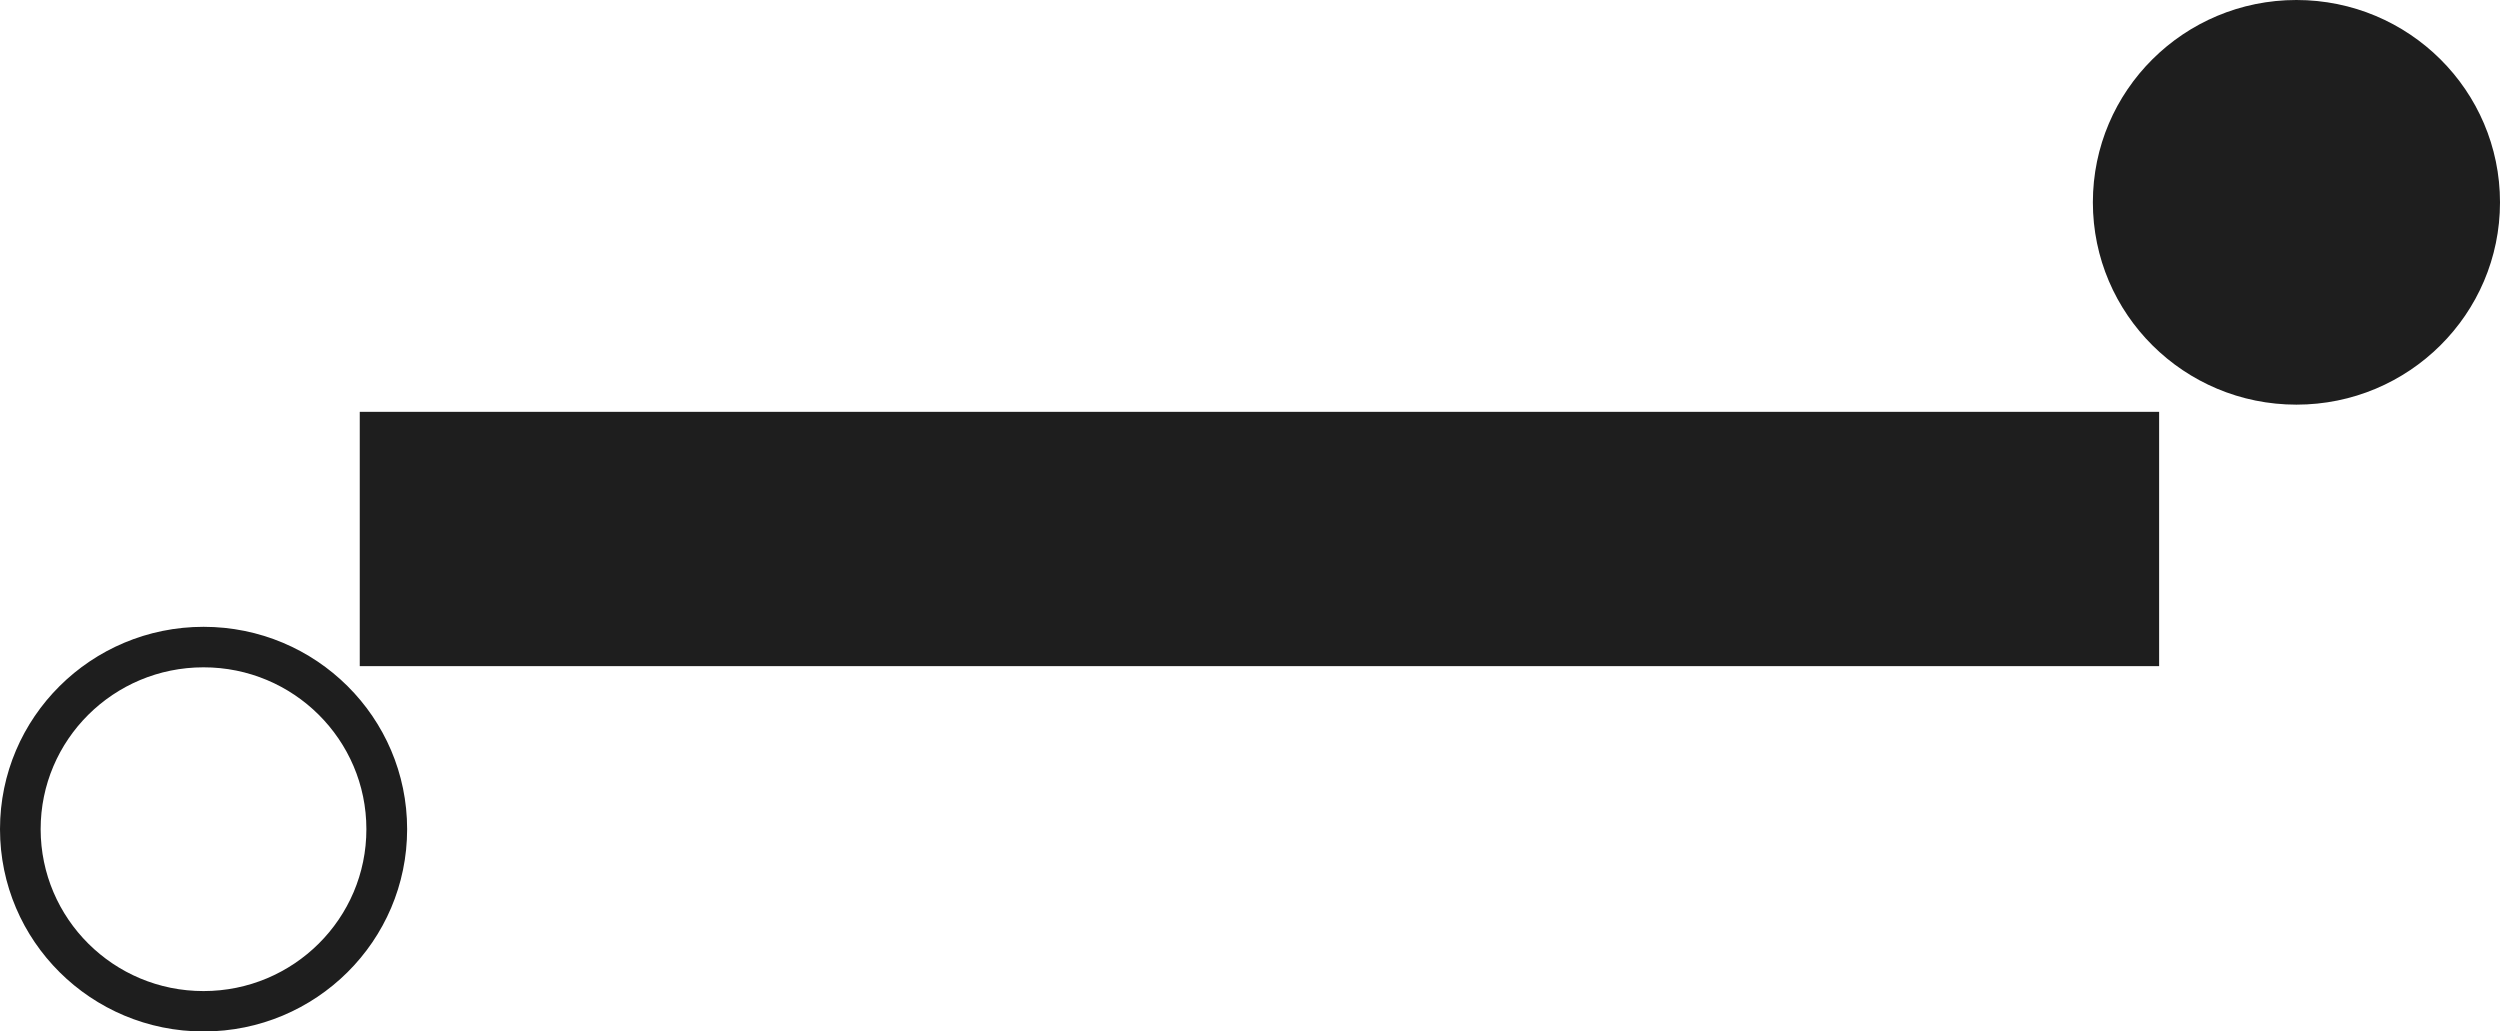
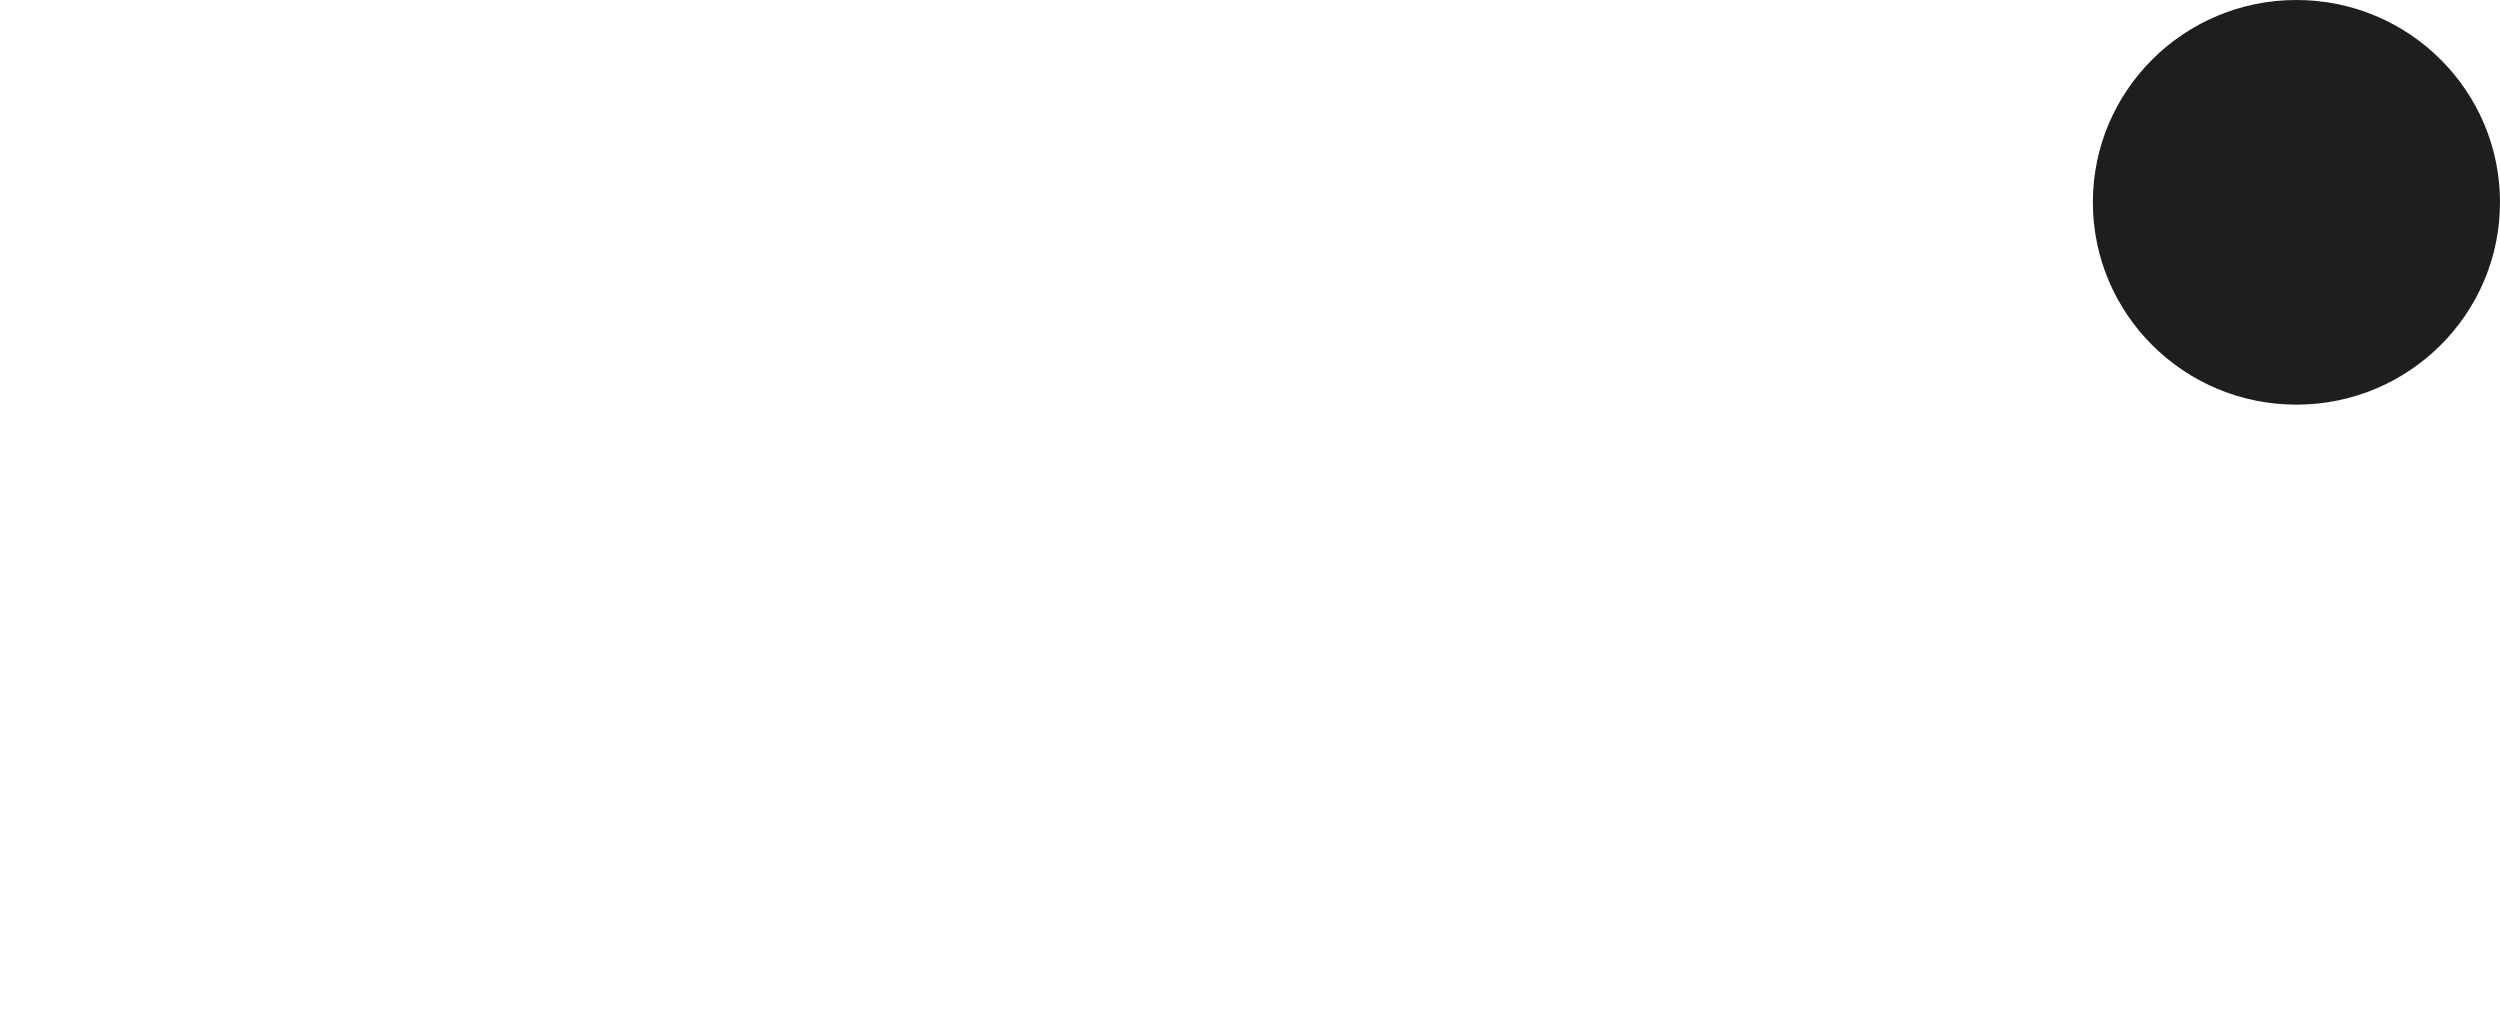
<svg xmlns="http://www.w3.org/2000/svg" width="143" height="59" viewBox="0 0 143 59" fill="none">
-   <path d="M23.288 47.427C23.288 53.819 18.075 59 11.644 59C5.213 59 8.01086e-05 53.819 8.01086e-05 47.427C8.01086e-05 41.036 5.213 35.854 11.644 35.854C18.075 35.854 23.288 41.036 23.288 47.427ZM20.957 47.427C20.957 42.314 16.783 38.165 11.638 38.171C6.494 38.171 2.32 42.32 2.325 47.433C2.331 52.546 6.5 56.695 11.644 56.689C16.788 56.689 20.963 52.54 20.957 47.427Z" fill="#1E1E1E" />
  <path d="M119.712 11.573C119.712 5.181 124.925 2.67029e-05 131.356 2.67029e-05C137.787 2.67029e-05 143 5.181 143 11.573C143 17.964 137.787 23.146 131.356 23.146C124.925 23.146 119.712 17.964 119.712 11.573Z" fill="#1E1E1E" />
-   <path d="M123.502 38.103L20.578 38.103L20.578 23.557L123.502 23.557V38.103Z" fill="#1E1E1E" />
</svg>